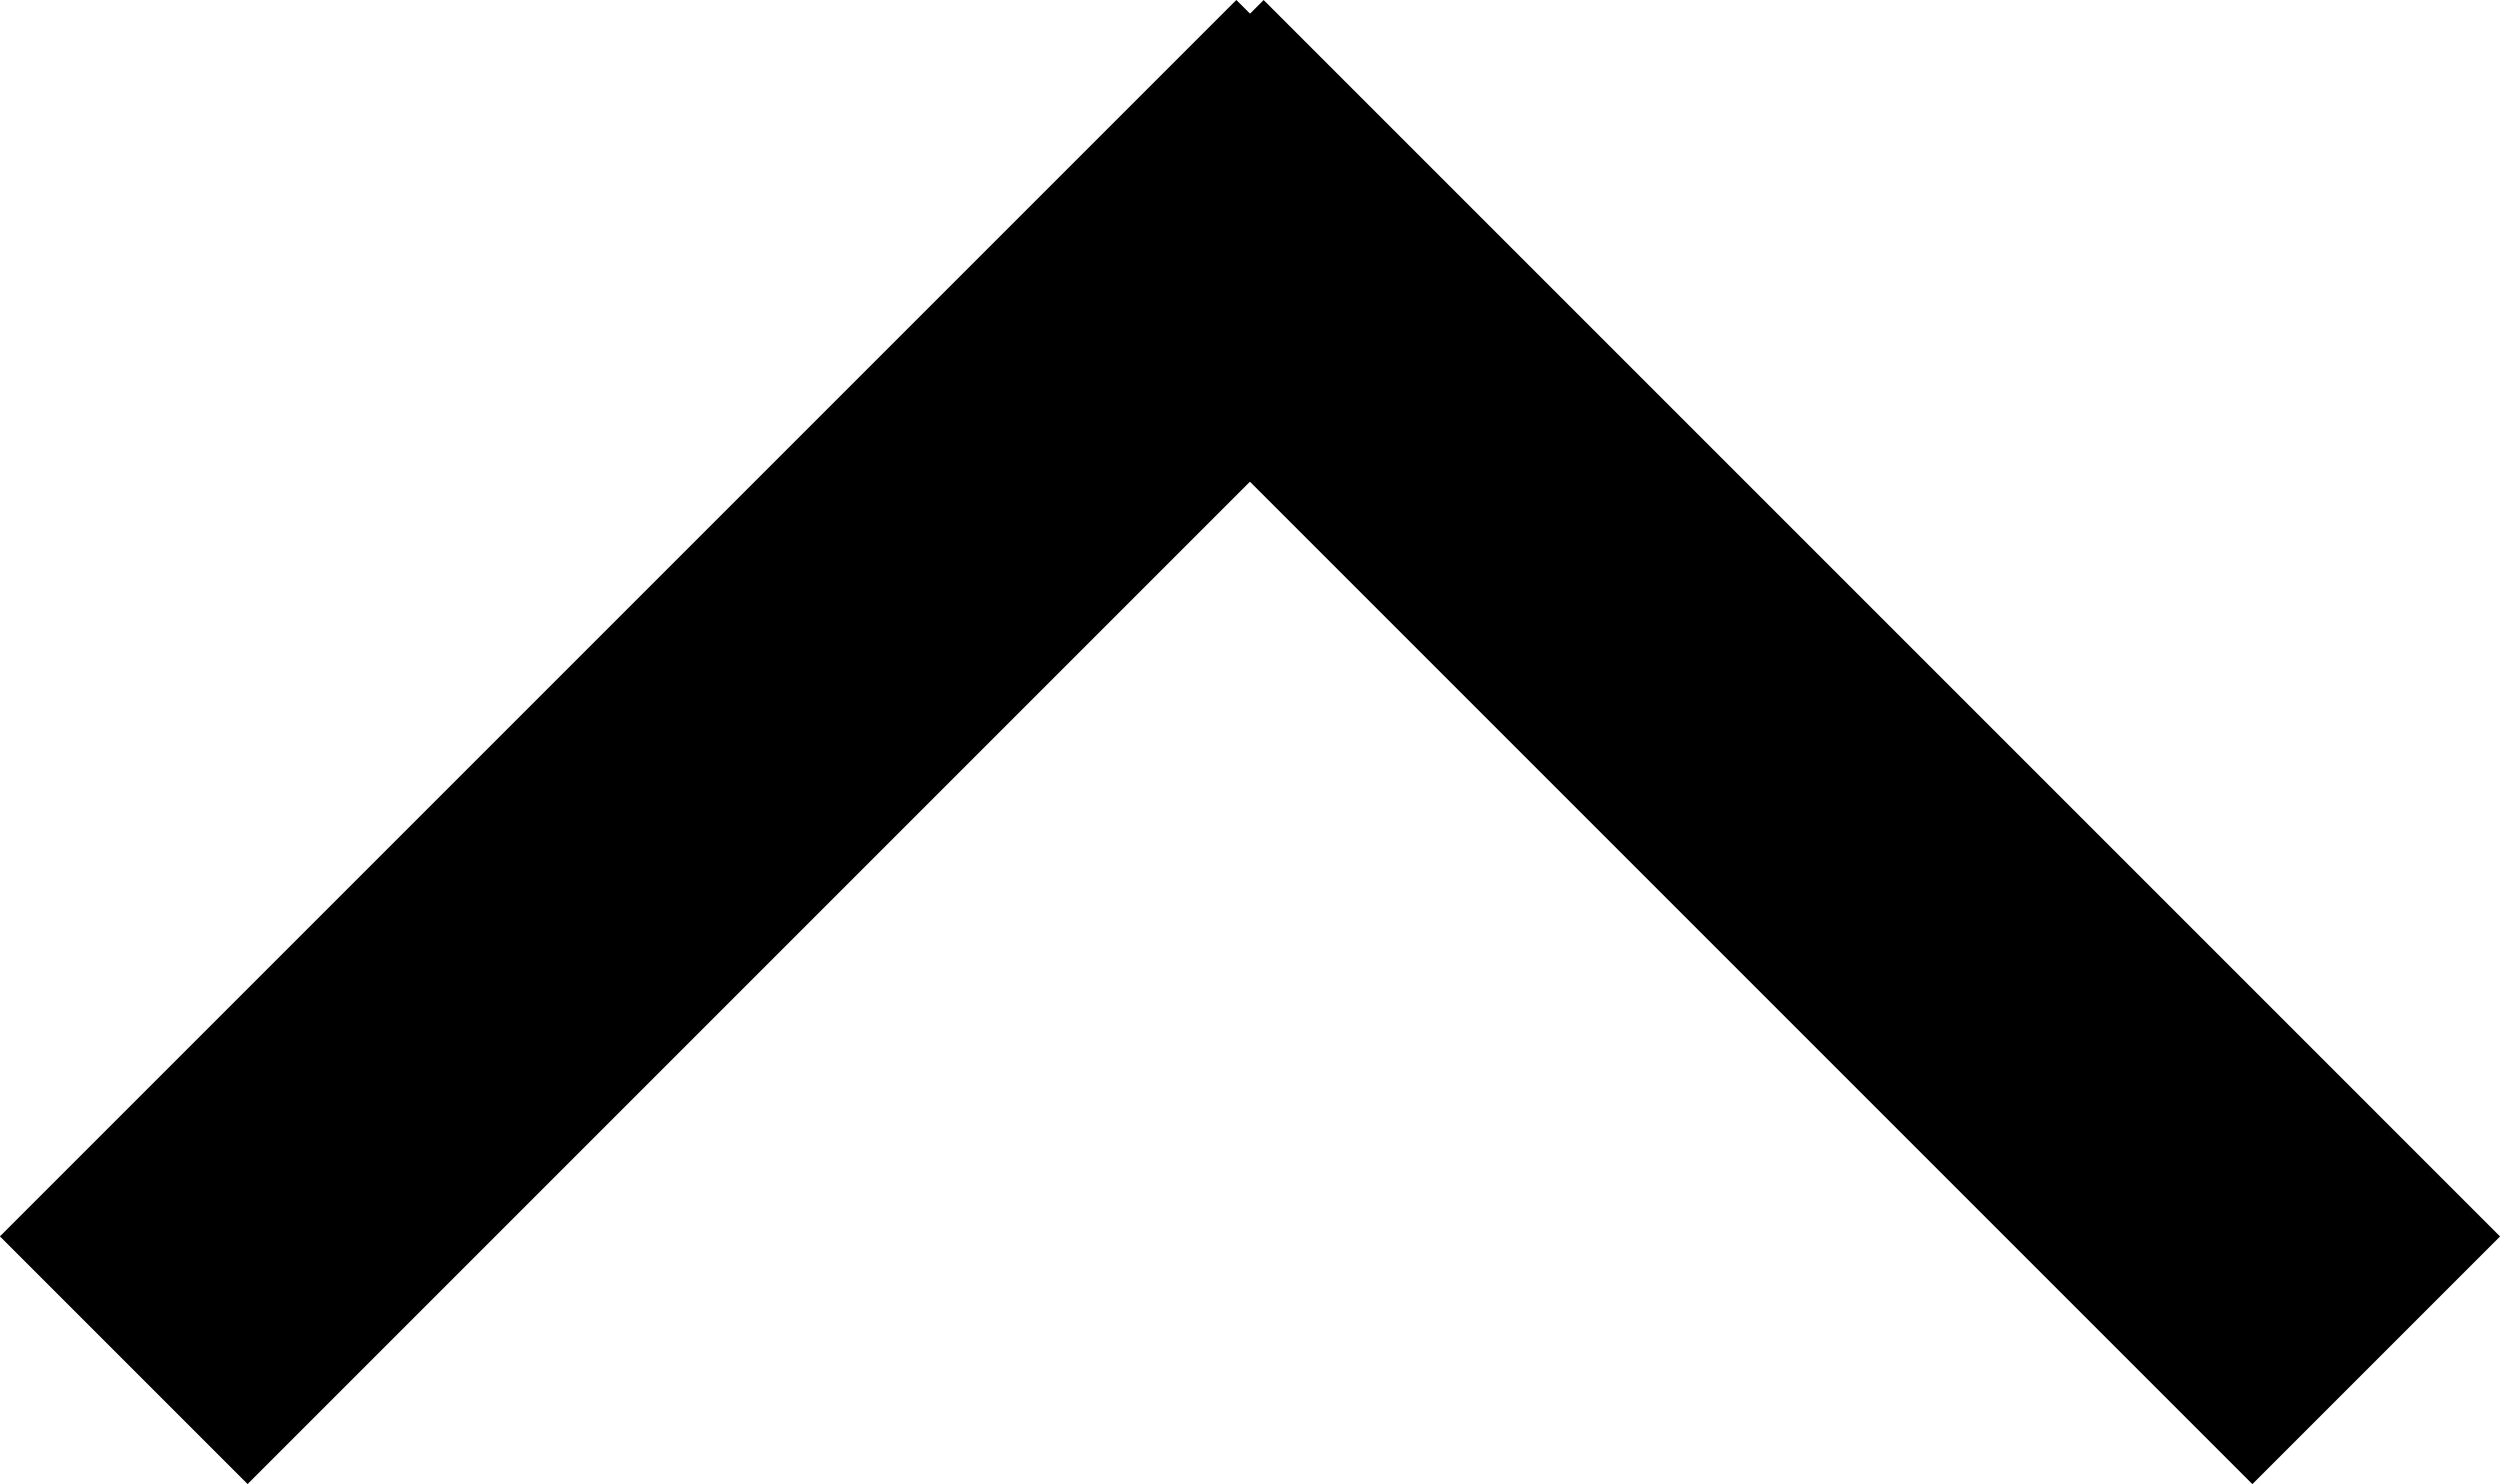
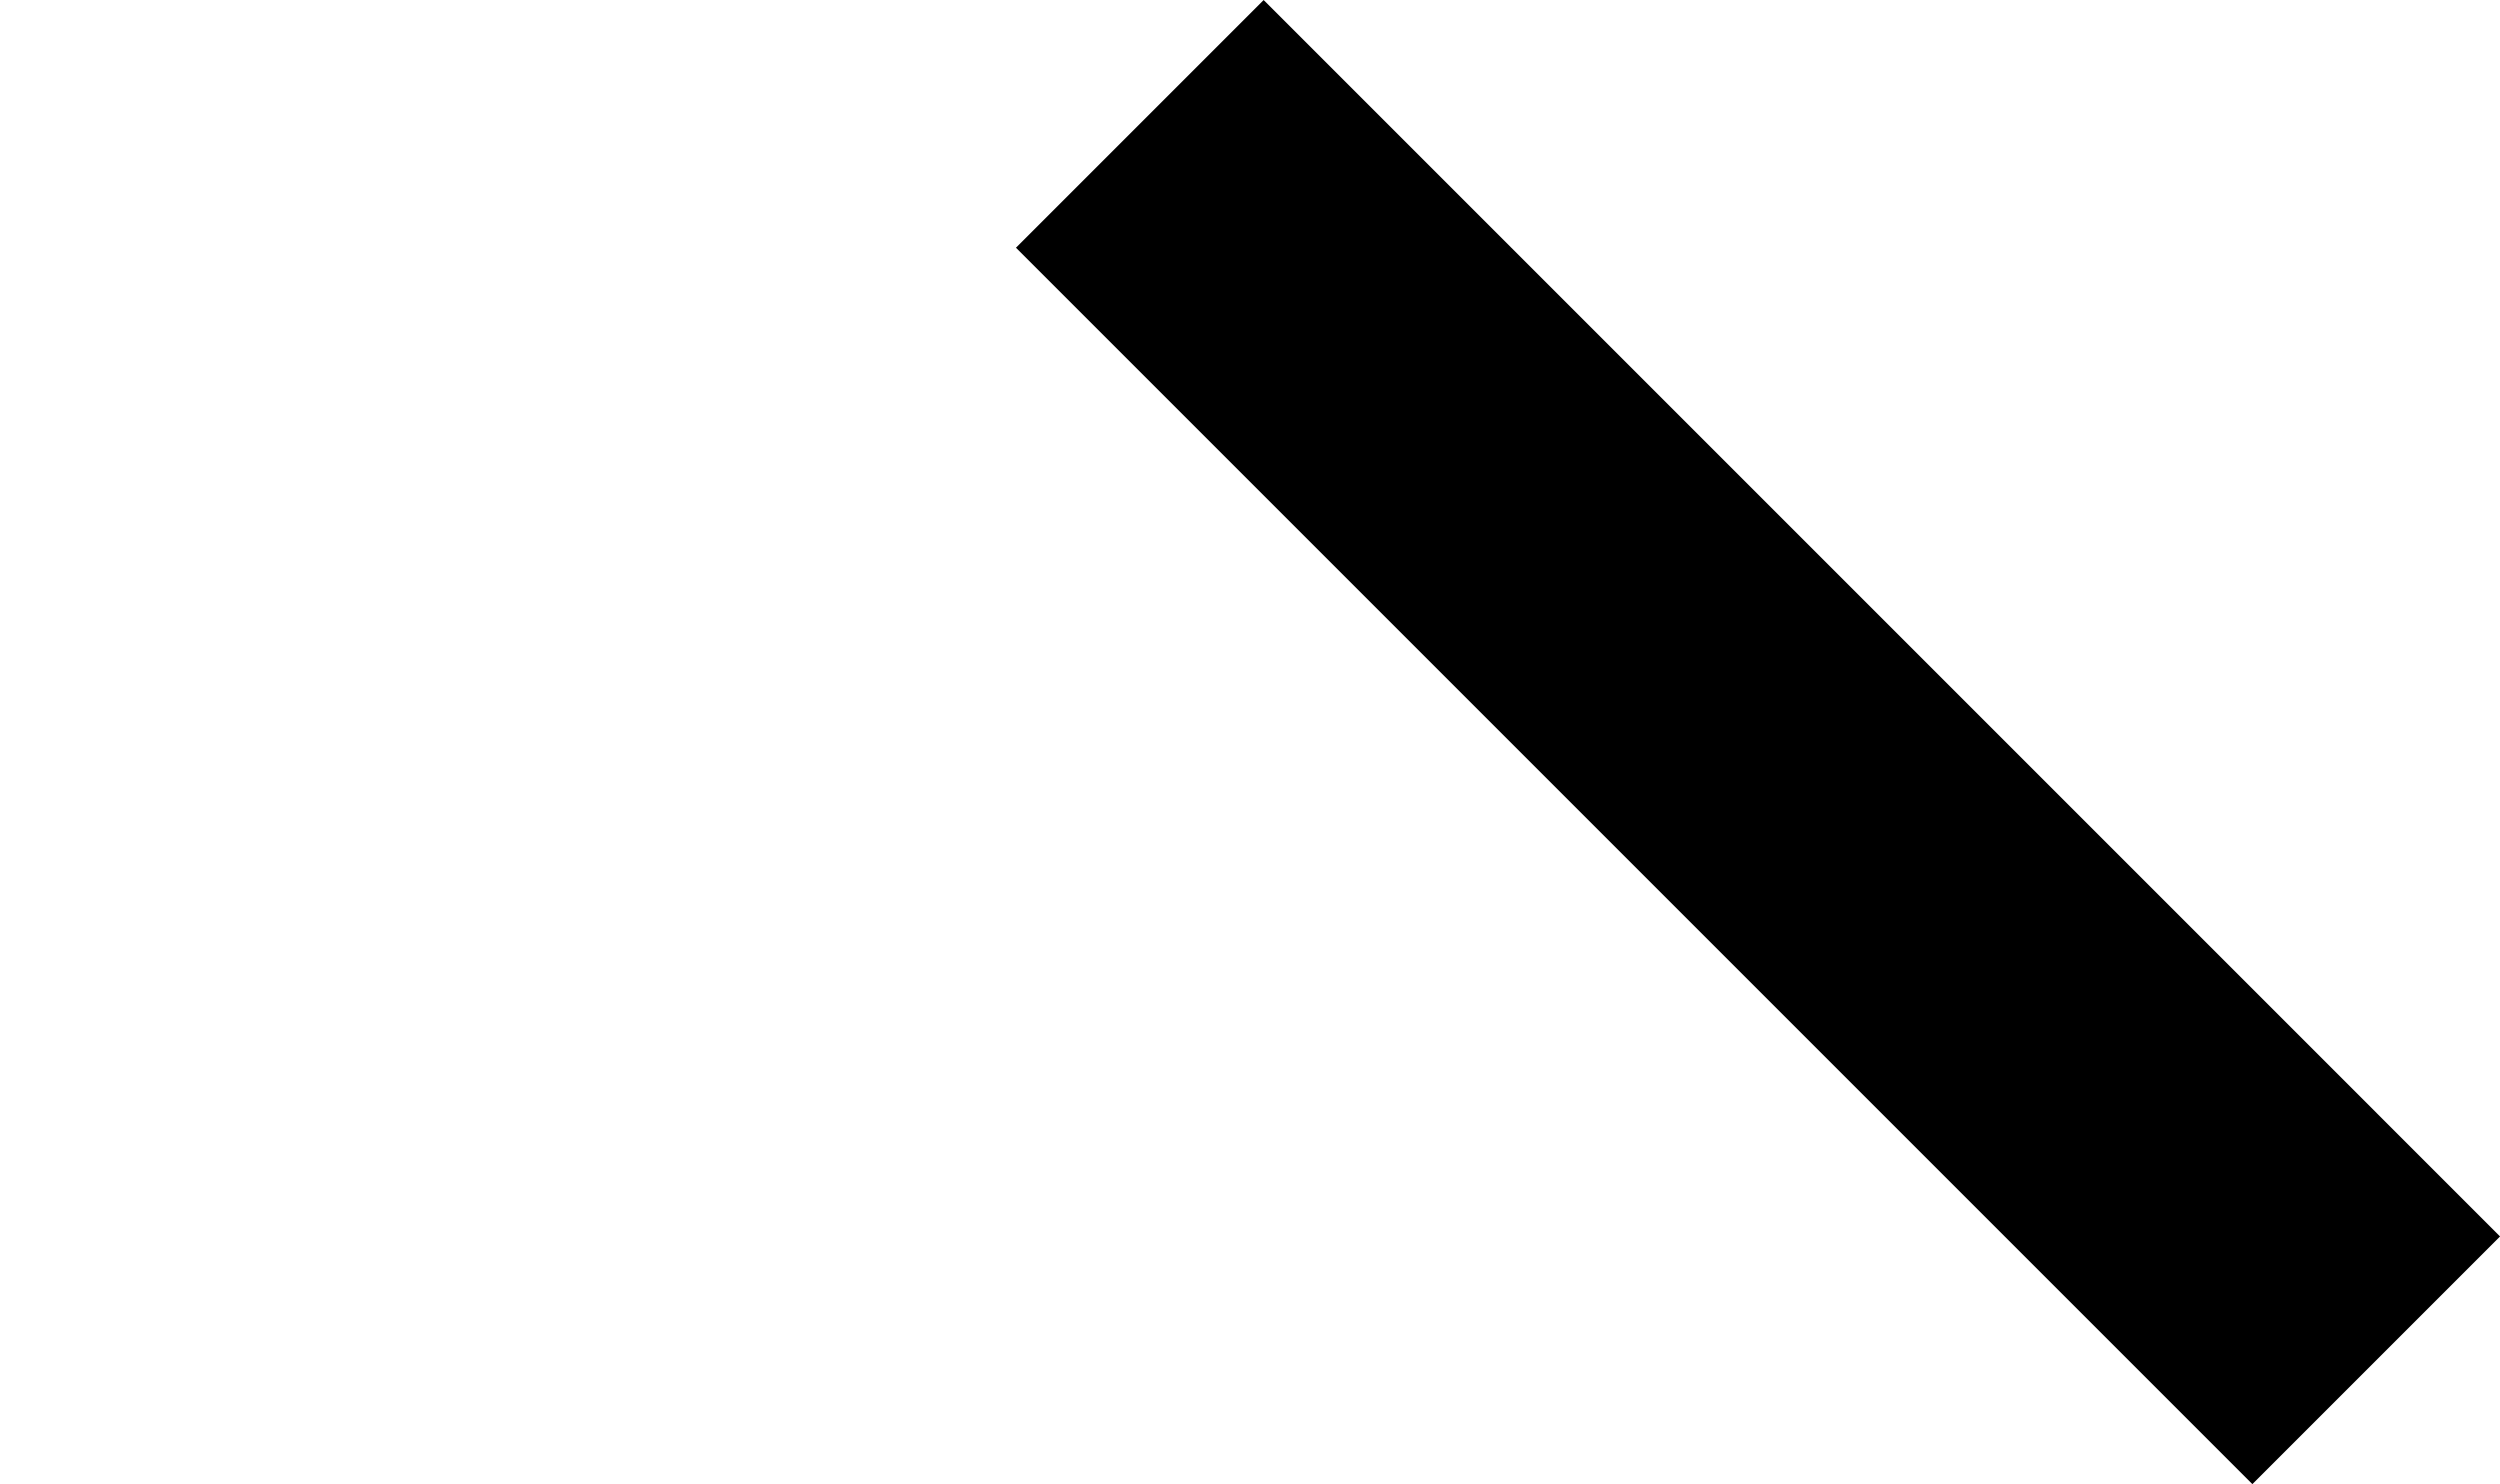
<svg xmlns="http://www.w3.org/2000/svg" width="21.412" height="12.711" viewBox="0 0 21.412 12.711">
  <g id="Group_1117" data-name="Group 1117" transform="translate(-938.043 -1884.996)">
    <g id="Group_1115" data-name="Group 1115" transform="translate(939.103 1896.646) rotate(-45)">
      <g id="Group_1" data-name="Group 1" transform="translate(0 0)">
-         <line id="Line_23" data-name="Line 23" x2="14.976" transform="translate(0 0)" fill="none" stroke="#000" stroke-width="3" />
-       </g>
+         </g>
    </g>
    <g id="Group_1116" data-name="Group 1116" transform="translate(948.805 1886.057) rotate(45)">
      <g id="Group_1-2" data-name="Group 1" transform="translate(-0.707 0.707)">
        <line id="Line_23-2" data-name="Line 23" x2="14.976" transform="translate(0 0)" fill="none" stroke="#000" stroke-width="3" />
      </g>
    </g>
  </g>
</svg>